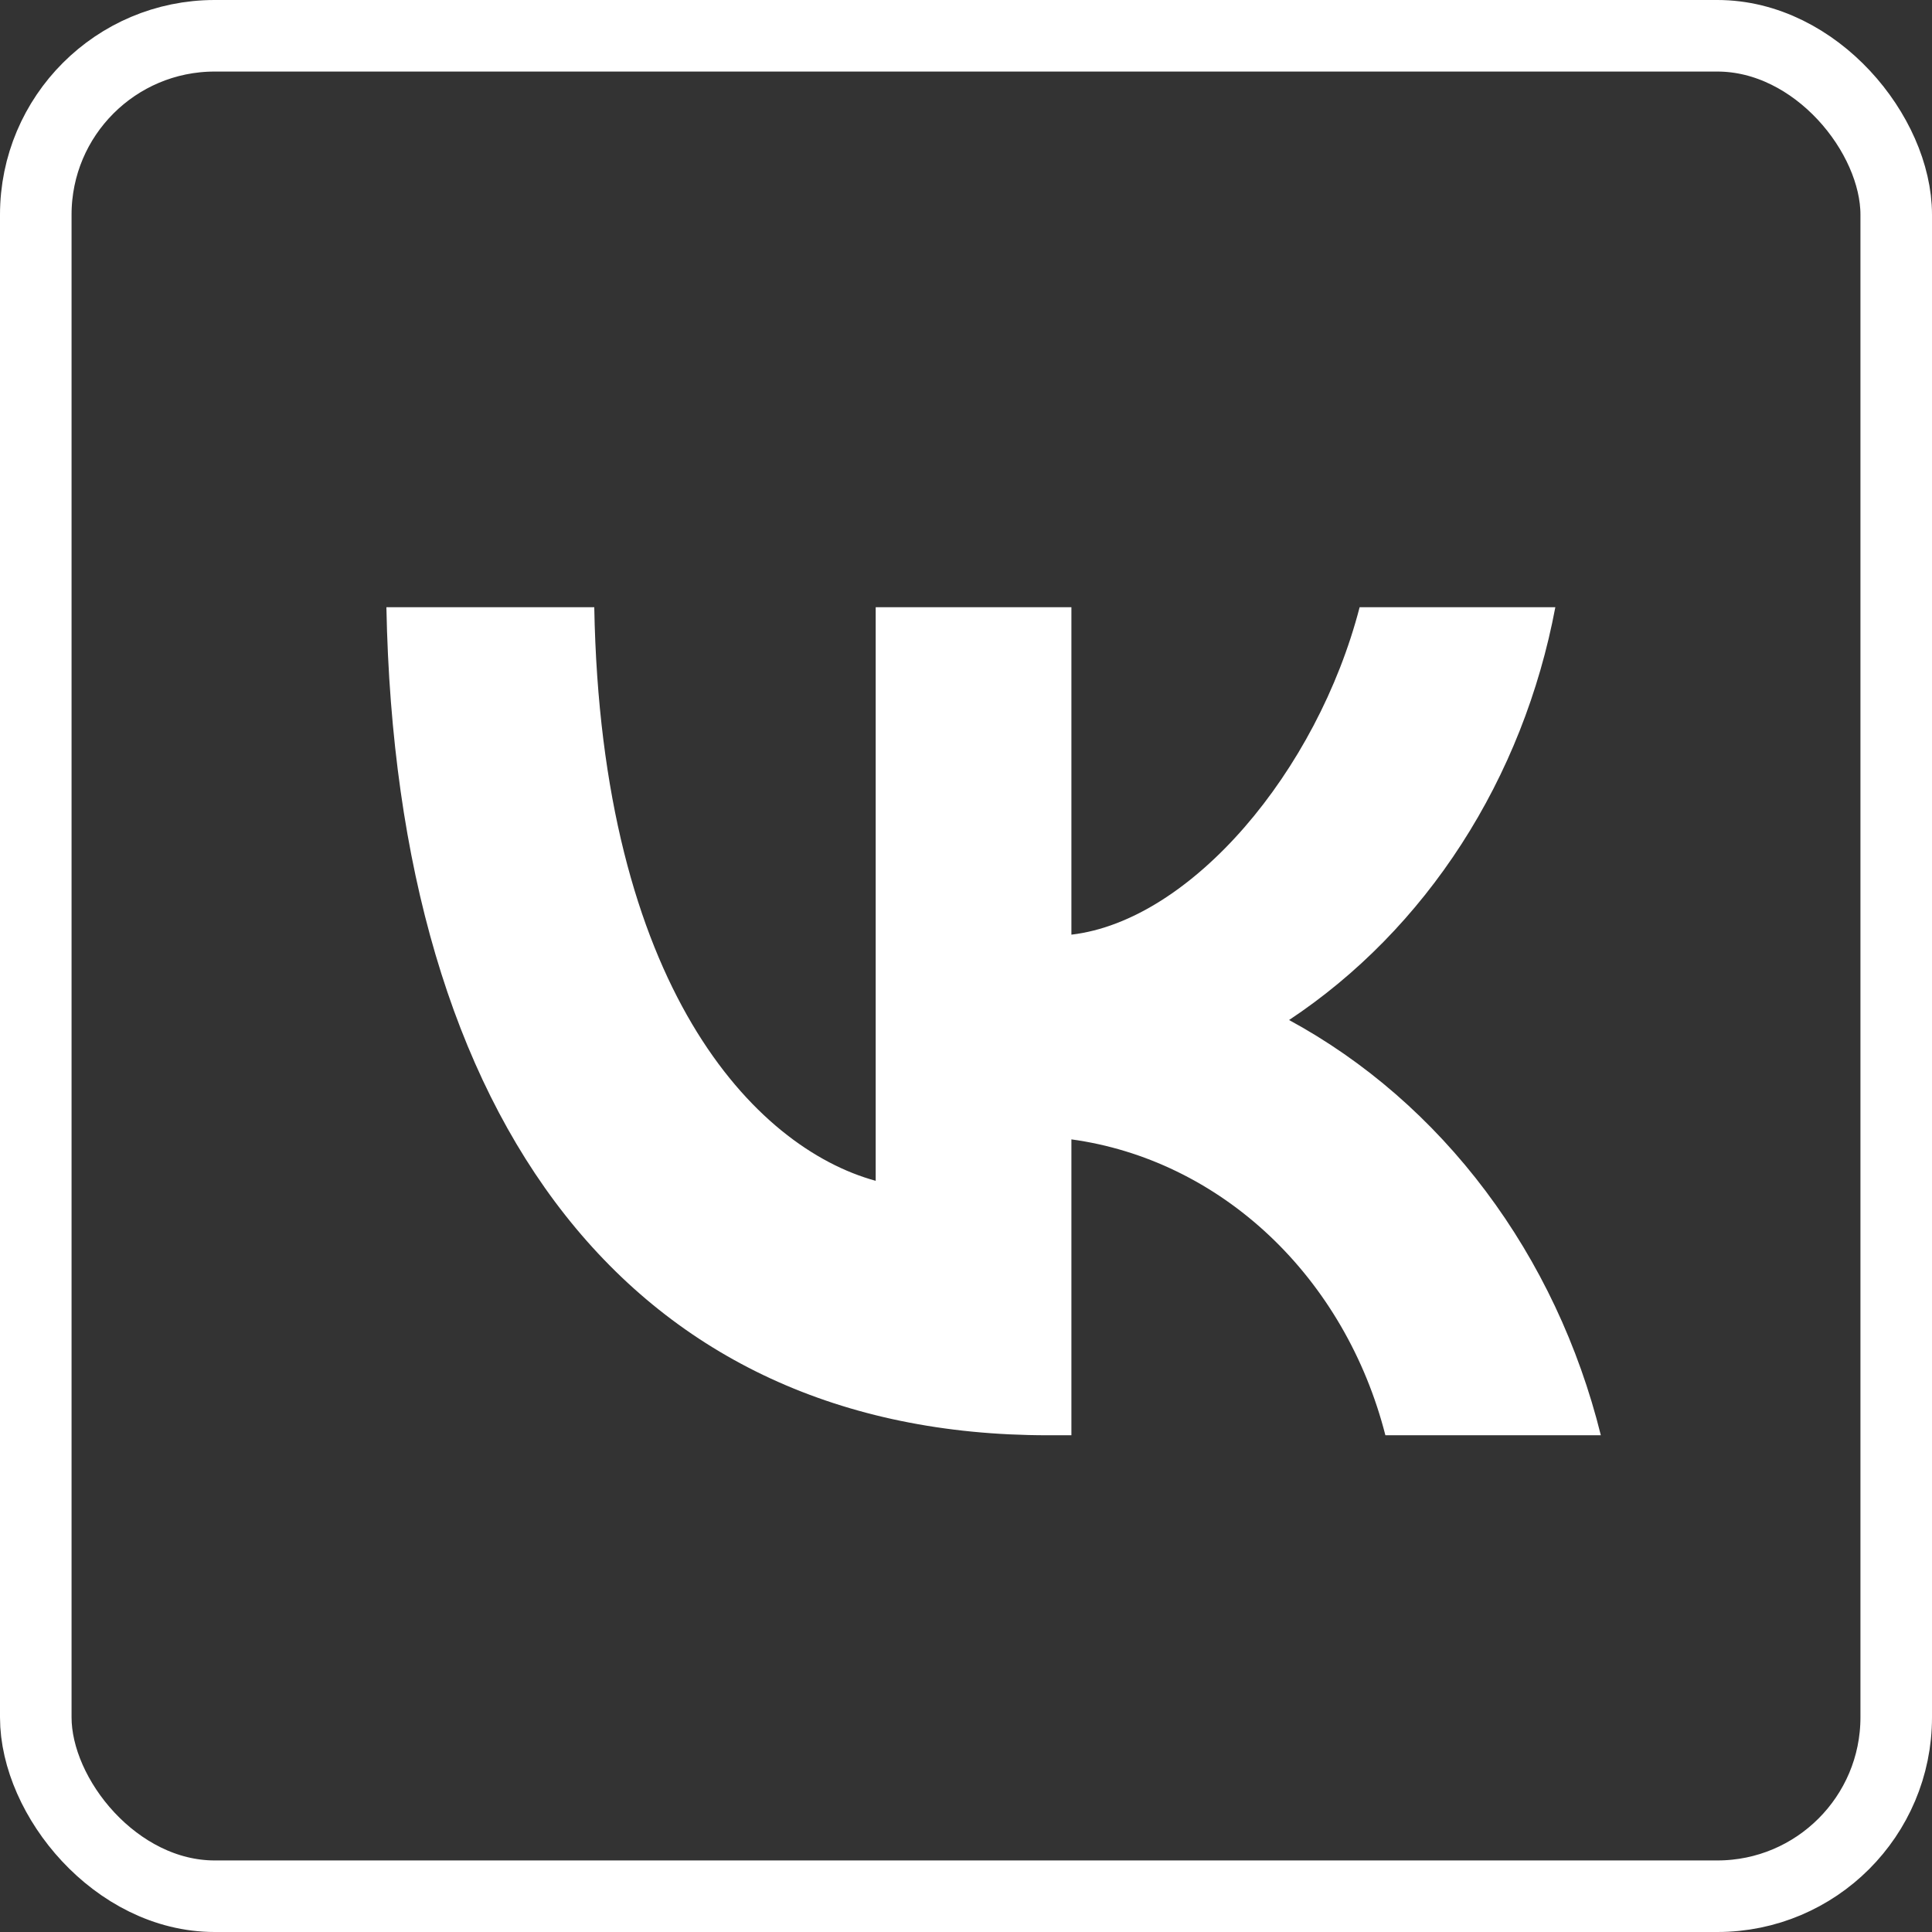
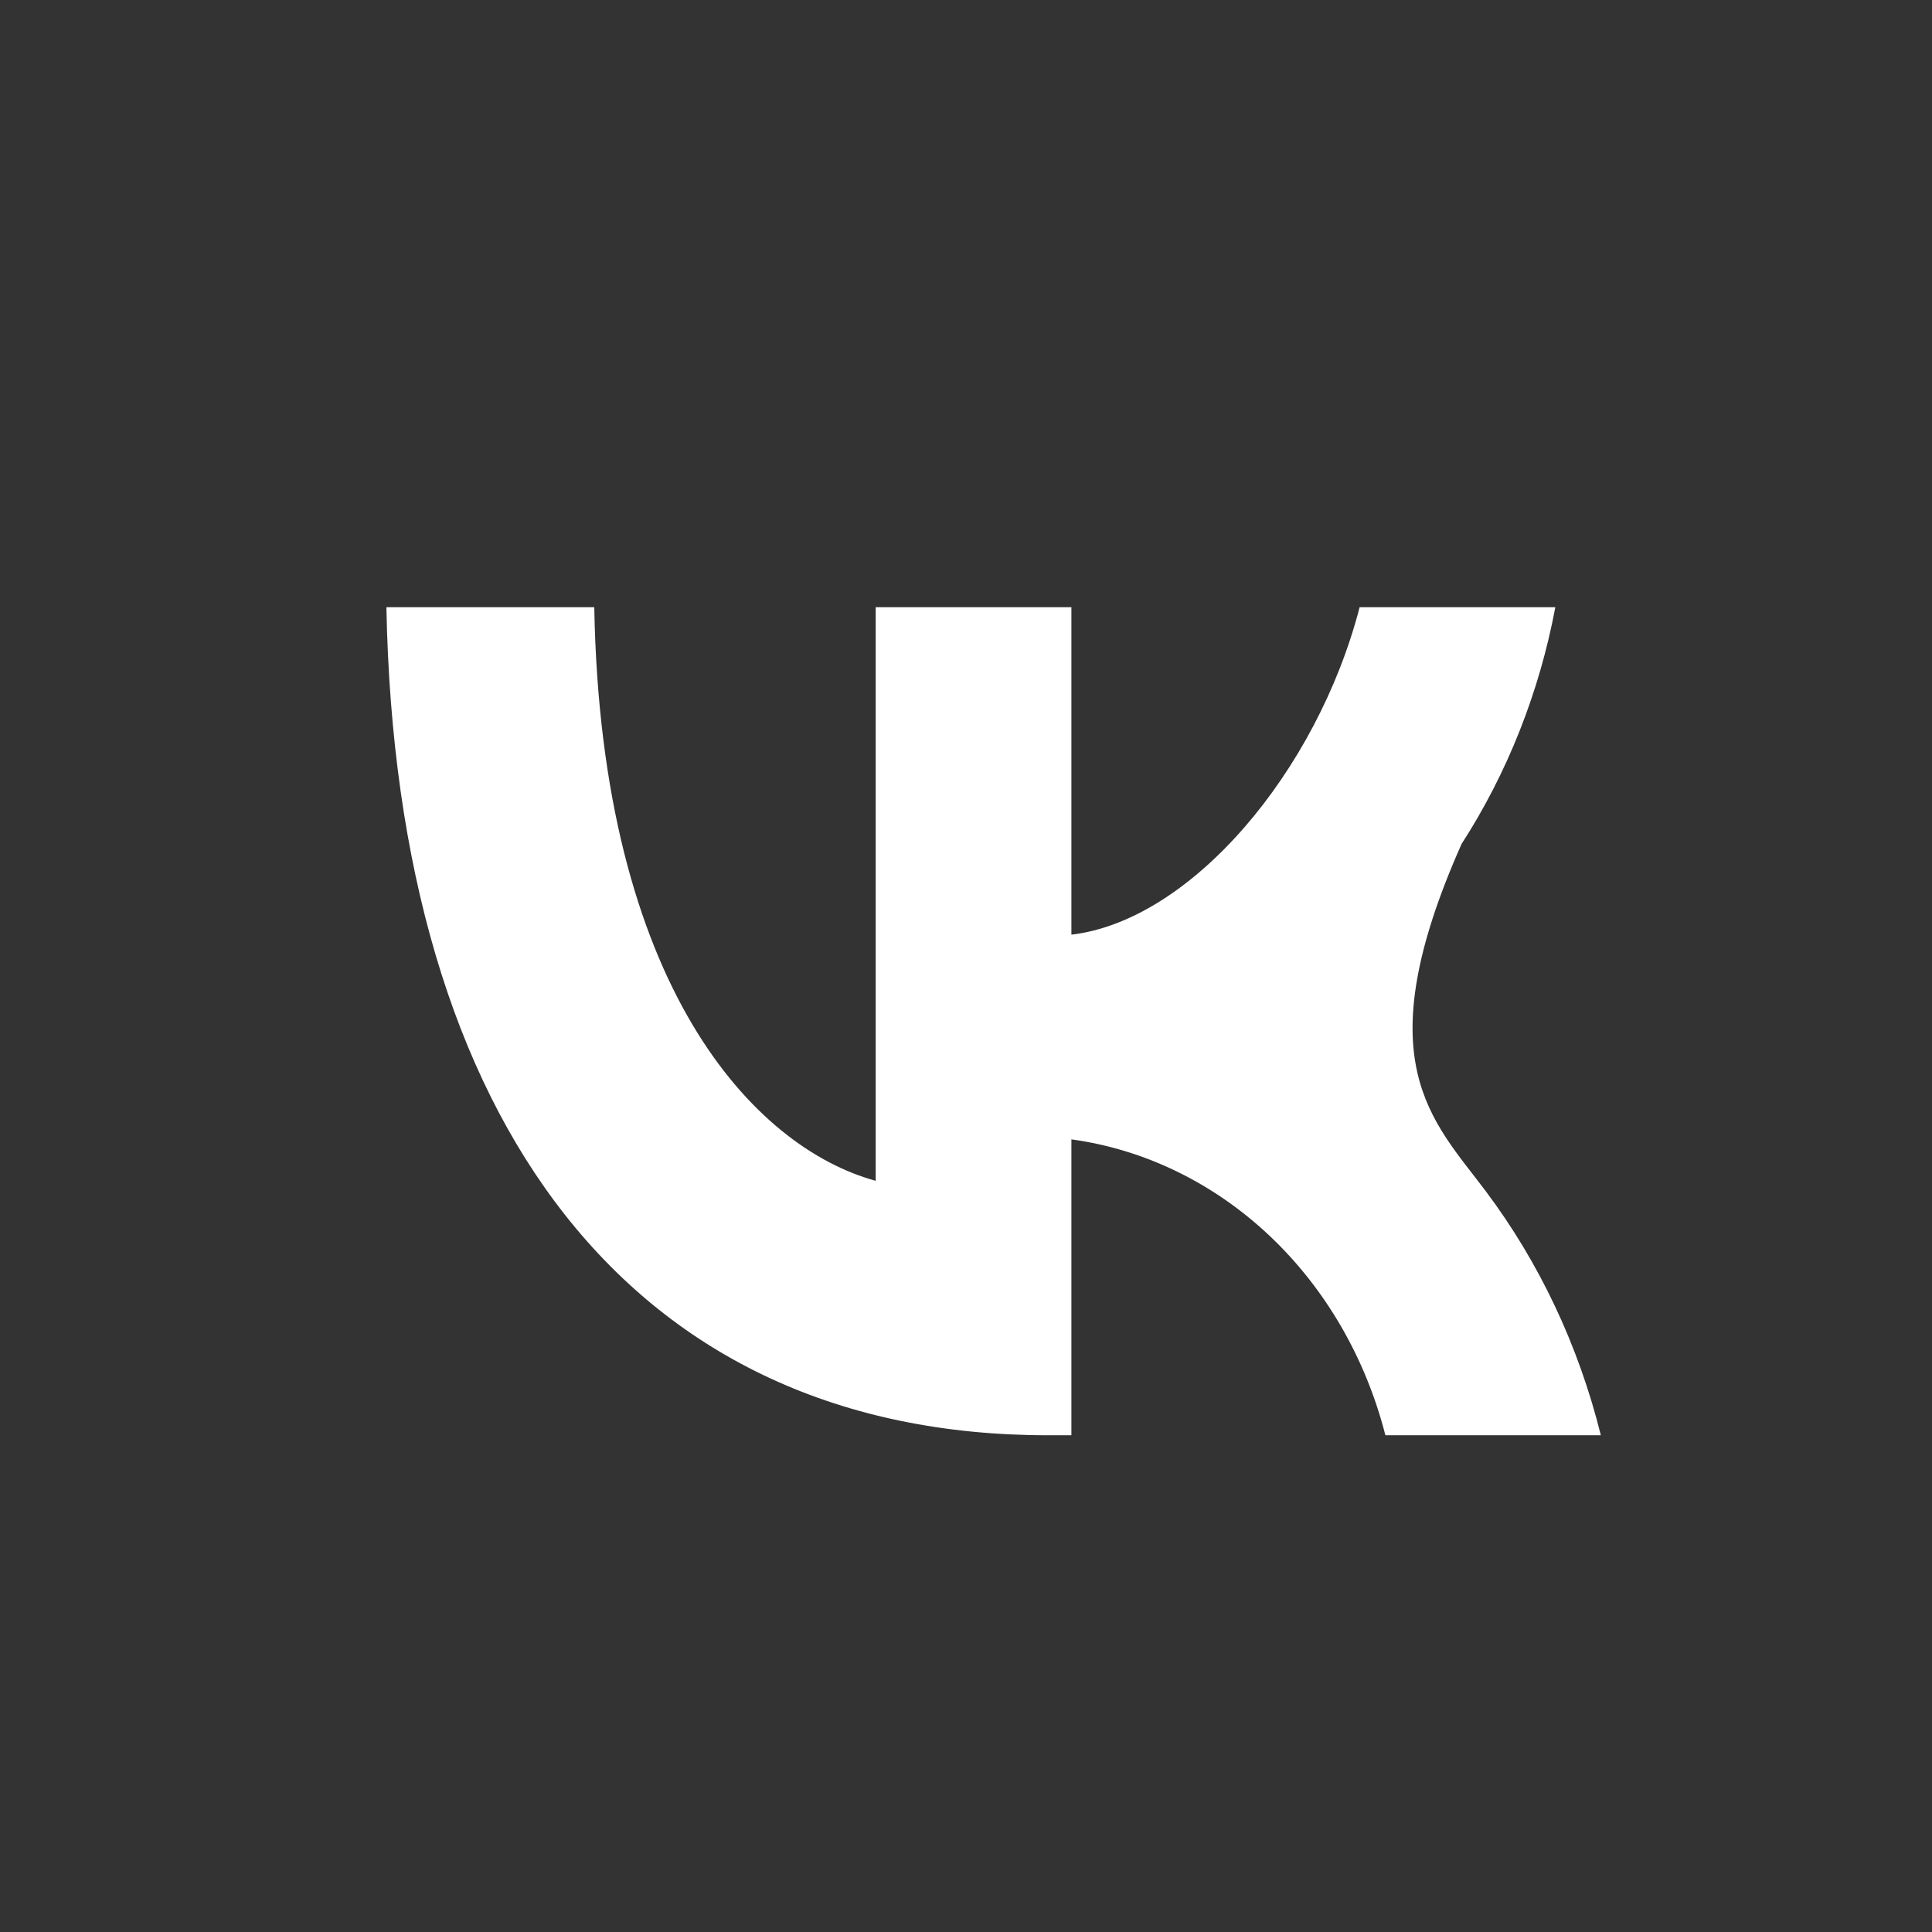
<svg xmlns="http://www.w3.org/2000/svg" width="27" height="27" viewBox="0 0 27 27" fill="none">
  <rect x="0" y="0" width="27" height="27" fill="#333333" stroke="none" />
-   <rect x="0.5" y="0.5" width="26" height="26" rx="2.5" stroke="white" />
-   <path d="M14.644 20.058C8.846 20.058 5.538 15.714 5.4 8.486H8.305C8.4 13.791 10.542 16.038 12.238 16.502V8.486H14.973V13.062C16.648 12.865 18.407 10.78 19.001 8.486H21.736C21.512 9.676 21.066 10.802 20.426 11.794C19.786 12.787 18.965 13.625 18.015 14.255C19.075 14.83 20.012 15.645 20.763 16.646C21.514 17.646 22.062 18.809 22.372 20.058H19.361C19.084 18.973 18.519 18.002 17.738 17.266C16.957 16.531 15.995 16.063 14.973 15.923V20.058H14.644Z" fill="white" />
+   <path d="M14.644 20.058C8.846 20.058 5.538 15.714 5.4 8.486H8.305C8.4 13.791 10.542 16.038 12.238 16.502V8.486H14.973V13.062C16.648 12.865 18.407 10.78 19.001 8.486H21.736C21.512 9.676 21.066 10.802 20.426 11.794C19.075 14.83 20.012 15.645 20.763 16.646C21.514 17.646 22.062 18.809 22.372 20.058H19.361C19.084 18.973 18.519 18.002 17.738 17.266C16.957 16.531 15.995 16.063 14.973 15.923V20.058H14.644Z" fill="white" />
</svg>